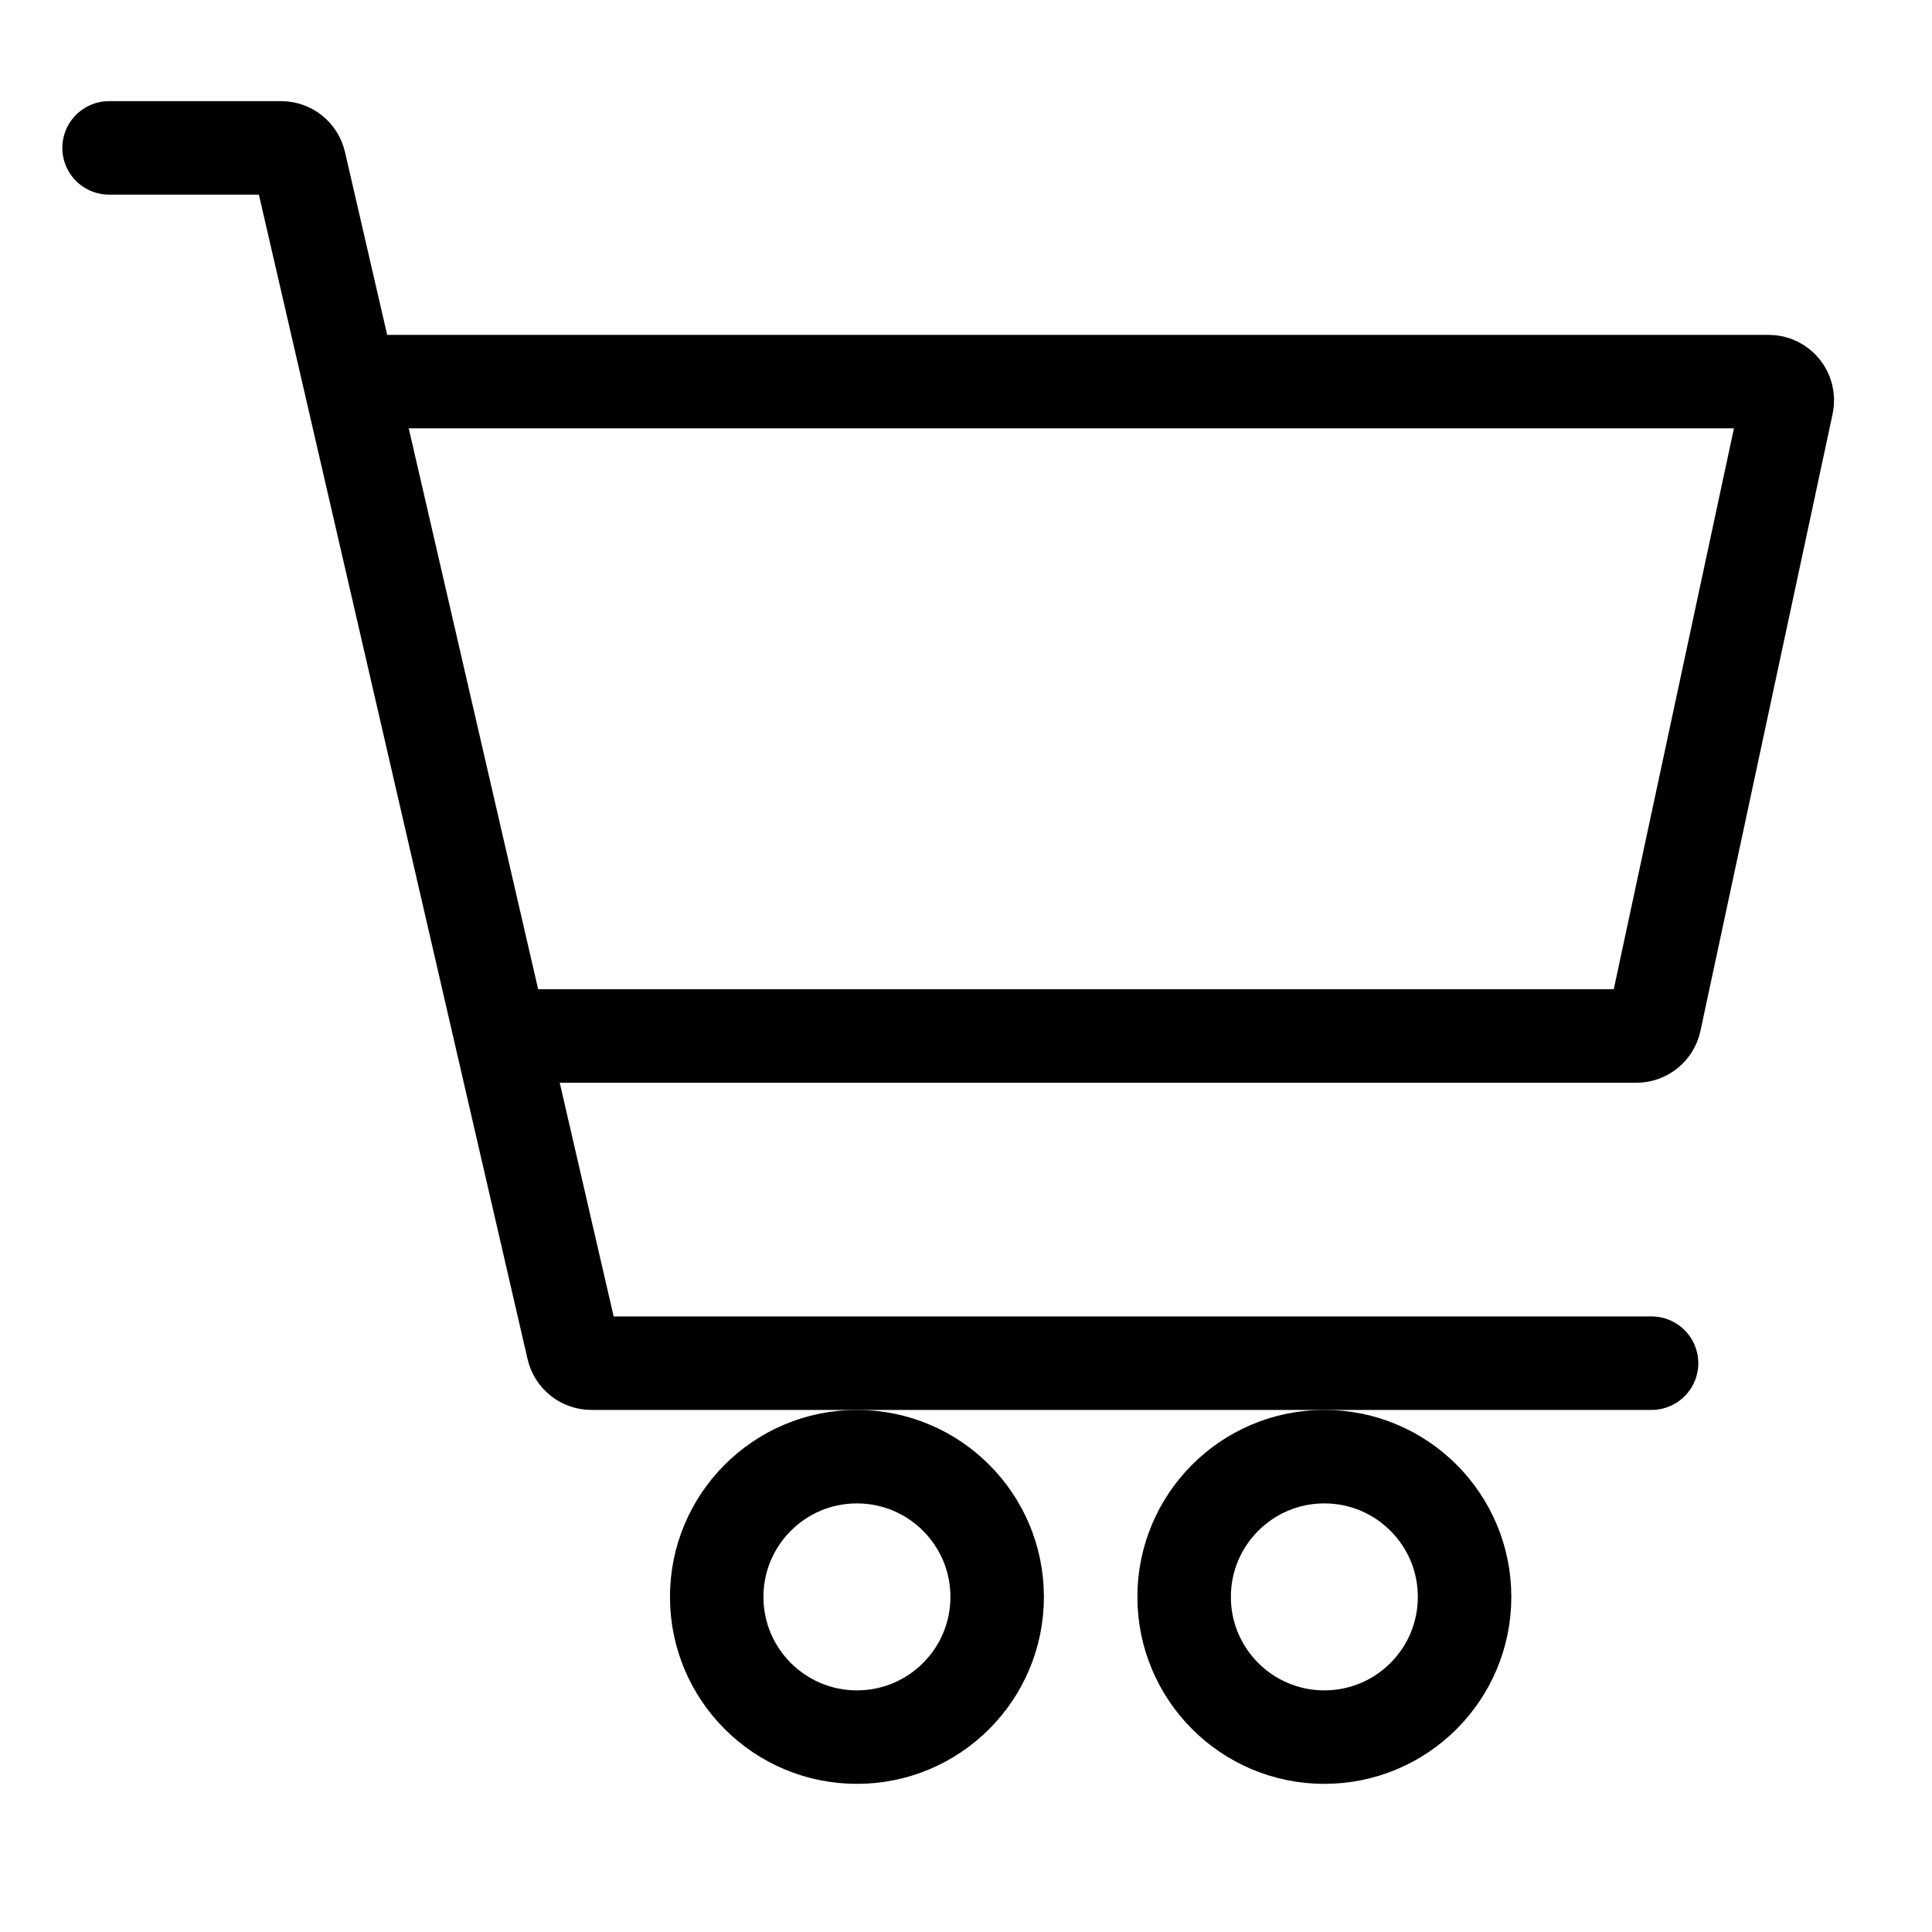
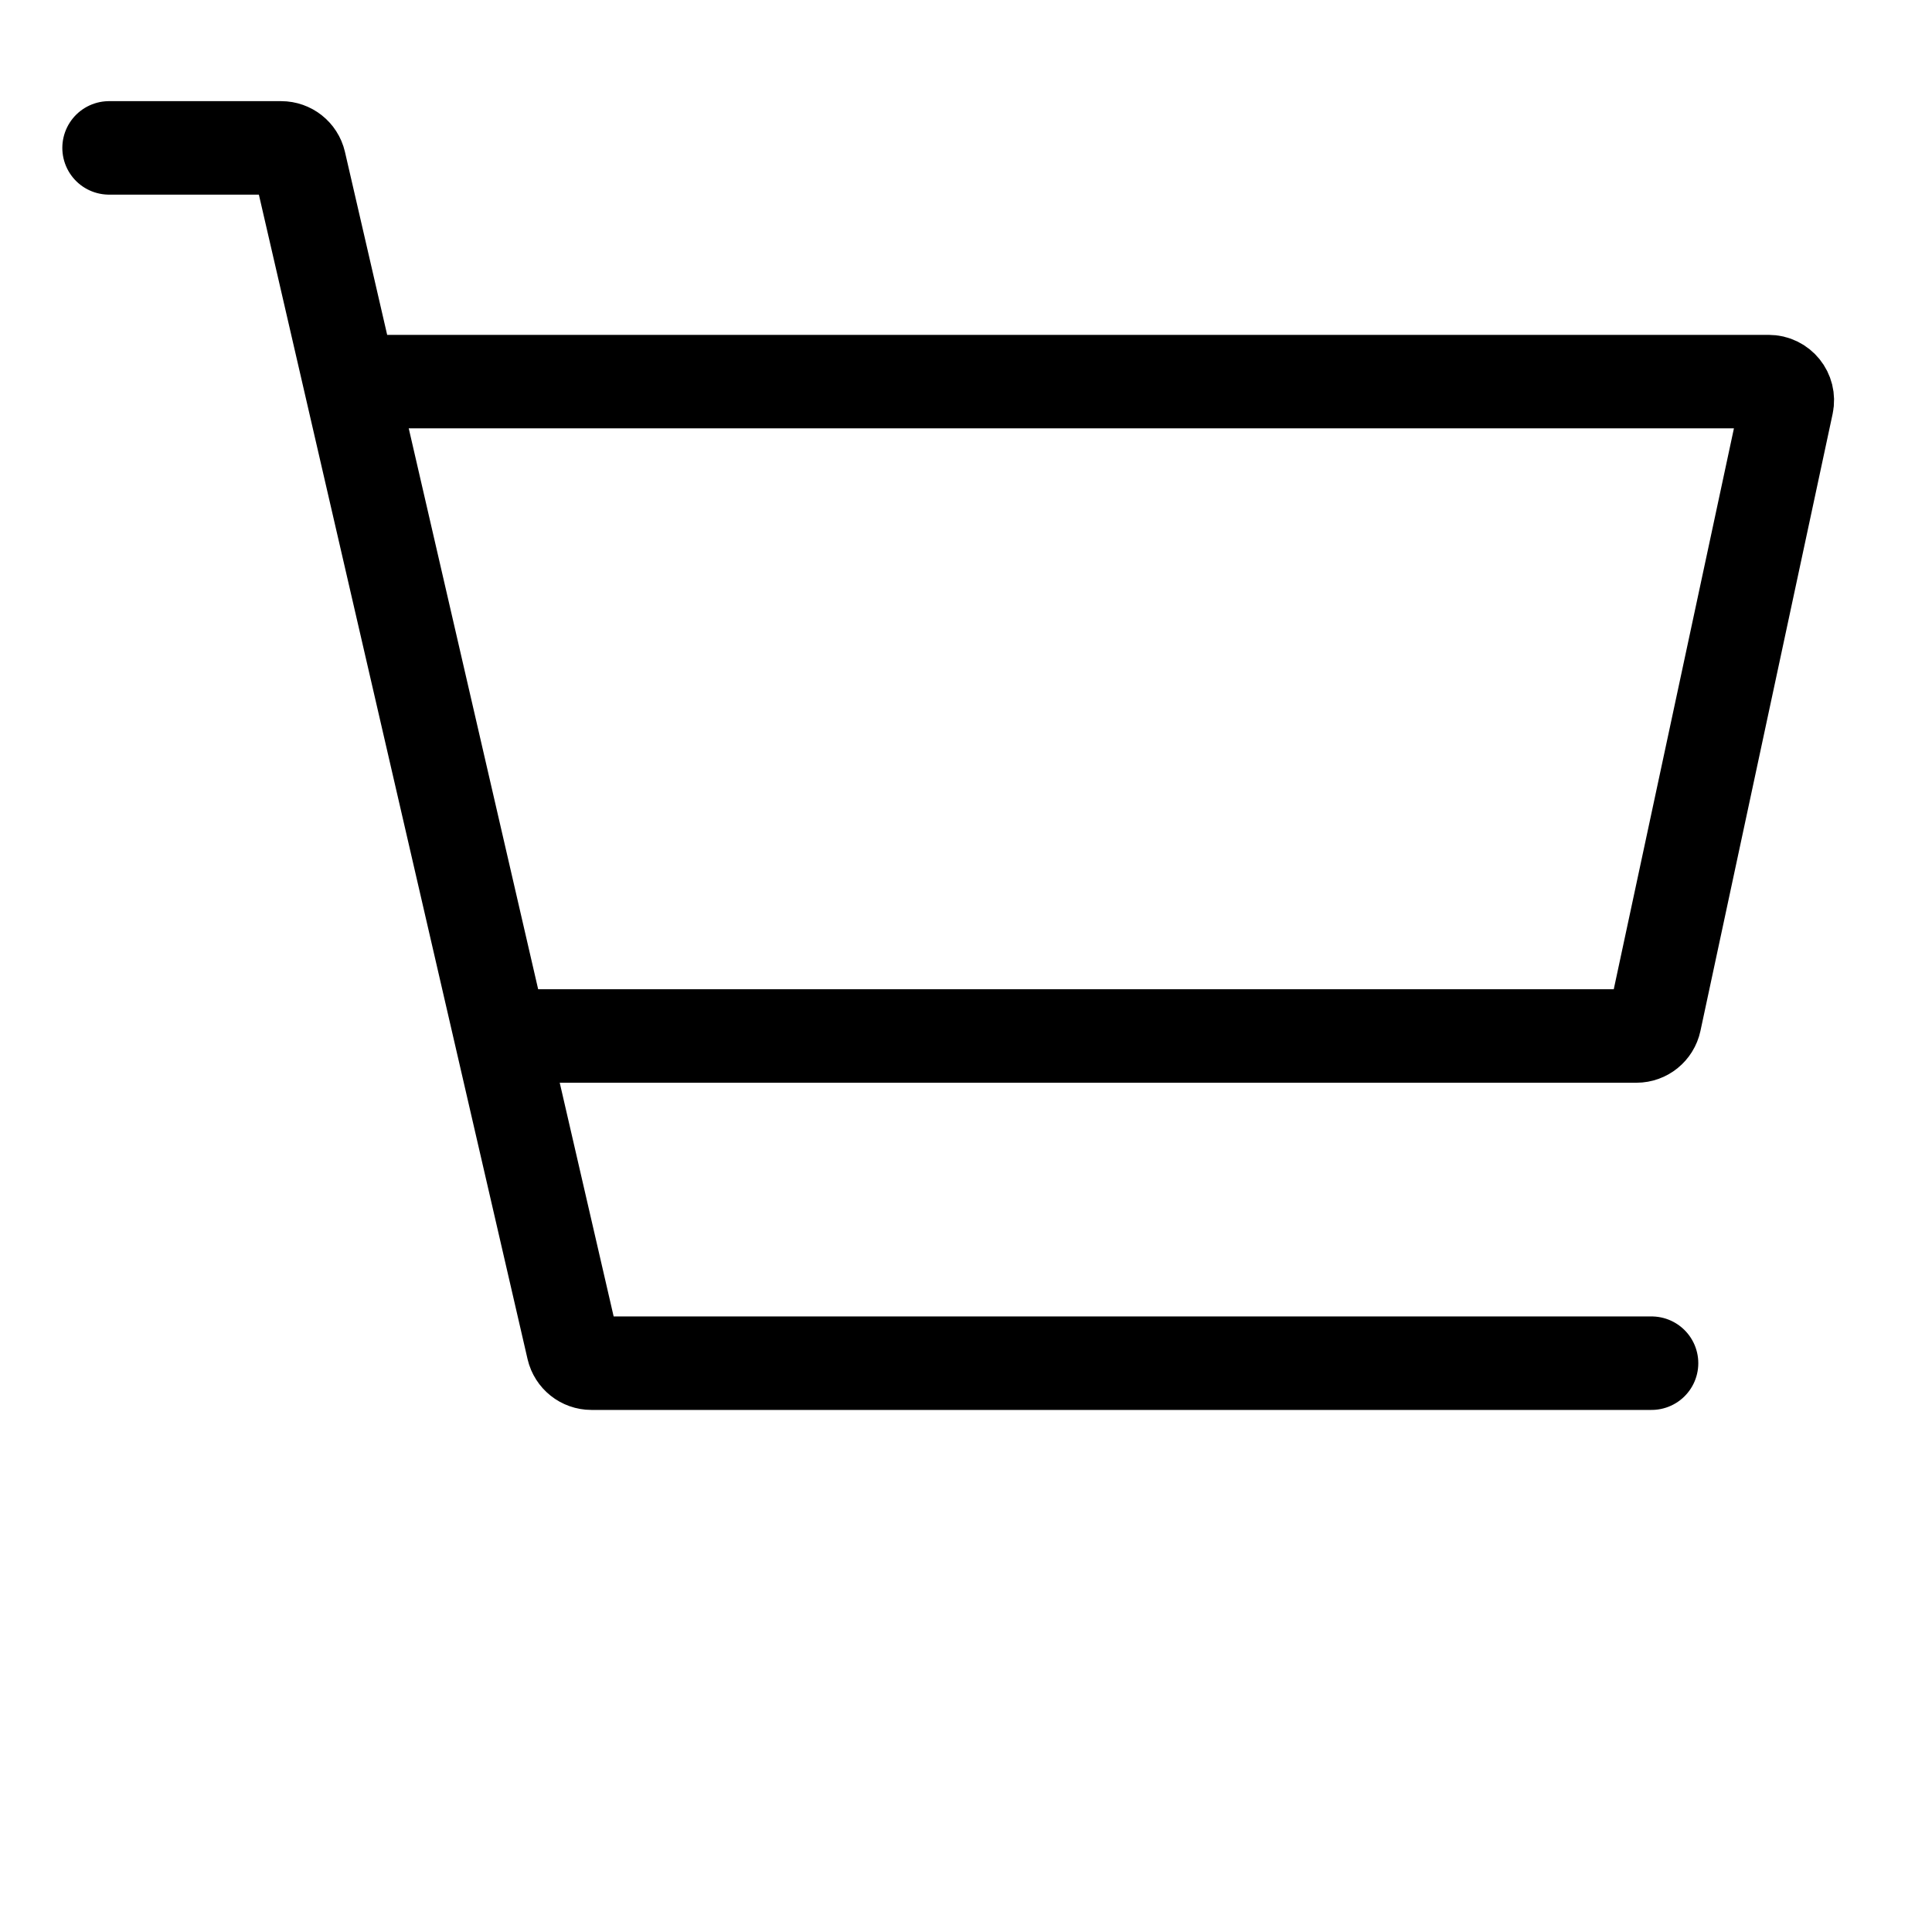
<svg xmlns="http://www.w3.org/2000/svg" width="31" height="31" viewBox="0 0 31 31" fill="none">
  <path d="M6.25 6.123H28.379C28.57 6.123 28.712 6.299 28.672 6.485L26.551 16.385C26.521 16.524 26.399 16.623 26.258 16.623H8.5" stroke="black" stroke-width="1.5" stroke-linecap="round" />
  <path d="M1.75 2.373H4.511C4.651 2.373 4.772 2.469 4.804 2.605L9.196 21.64C9.228 21.776 9.349 21.873 9.489 21.873H26.5" stroke="black" stroke-width="1.5" stroke-linecap="round" />
-   <circle cx="13.75" cy="25.623" r="2.25" stroke="black" stroke-width="1.5" />
-   <circle cx="21.25" cy="25.623" r="2.25" stroke="black" stroke-width="1.5" />
</svg>